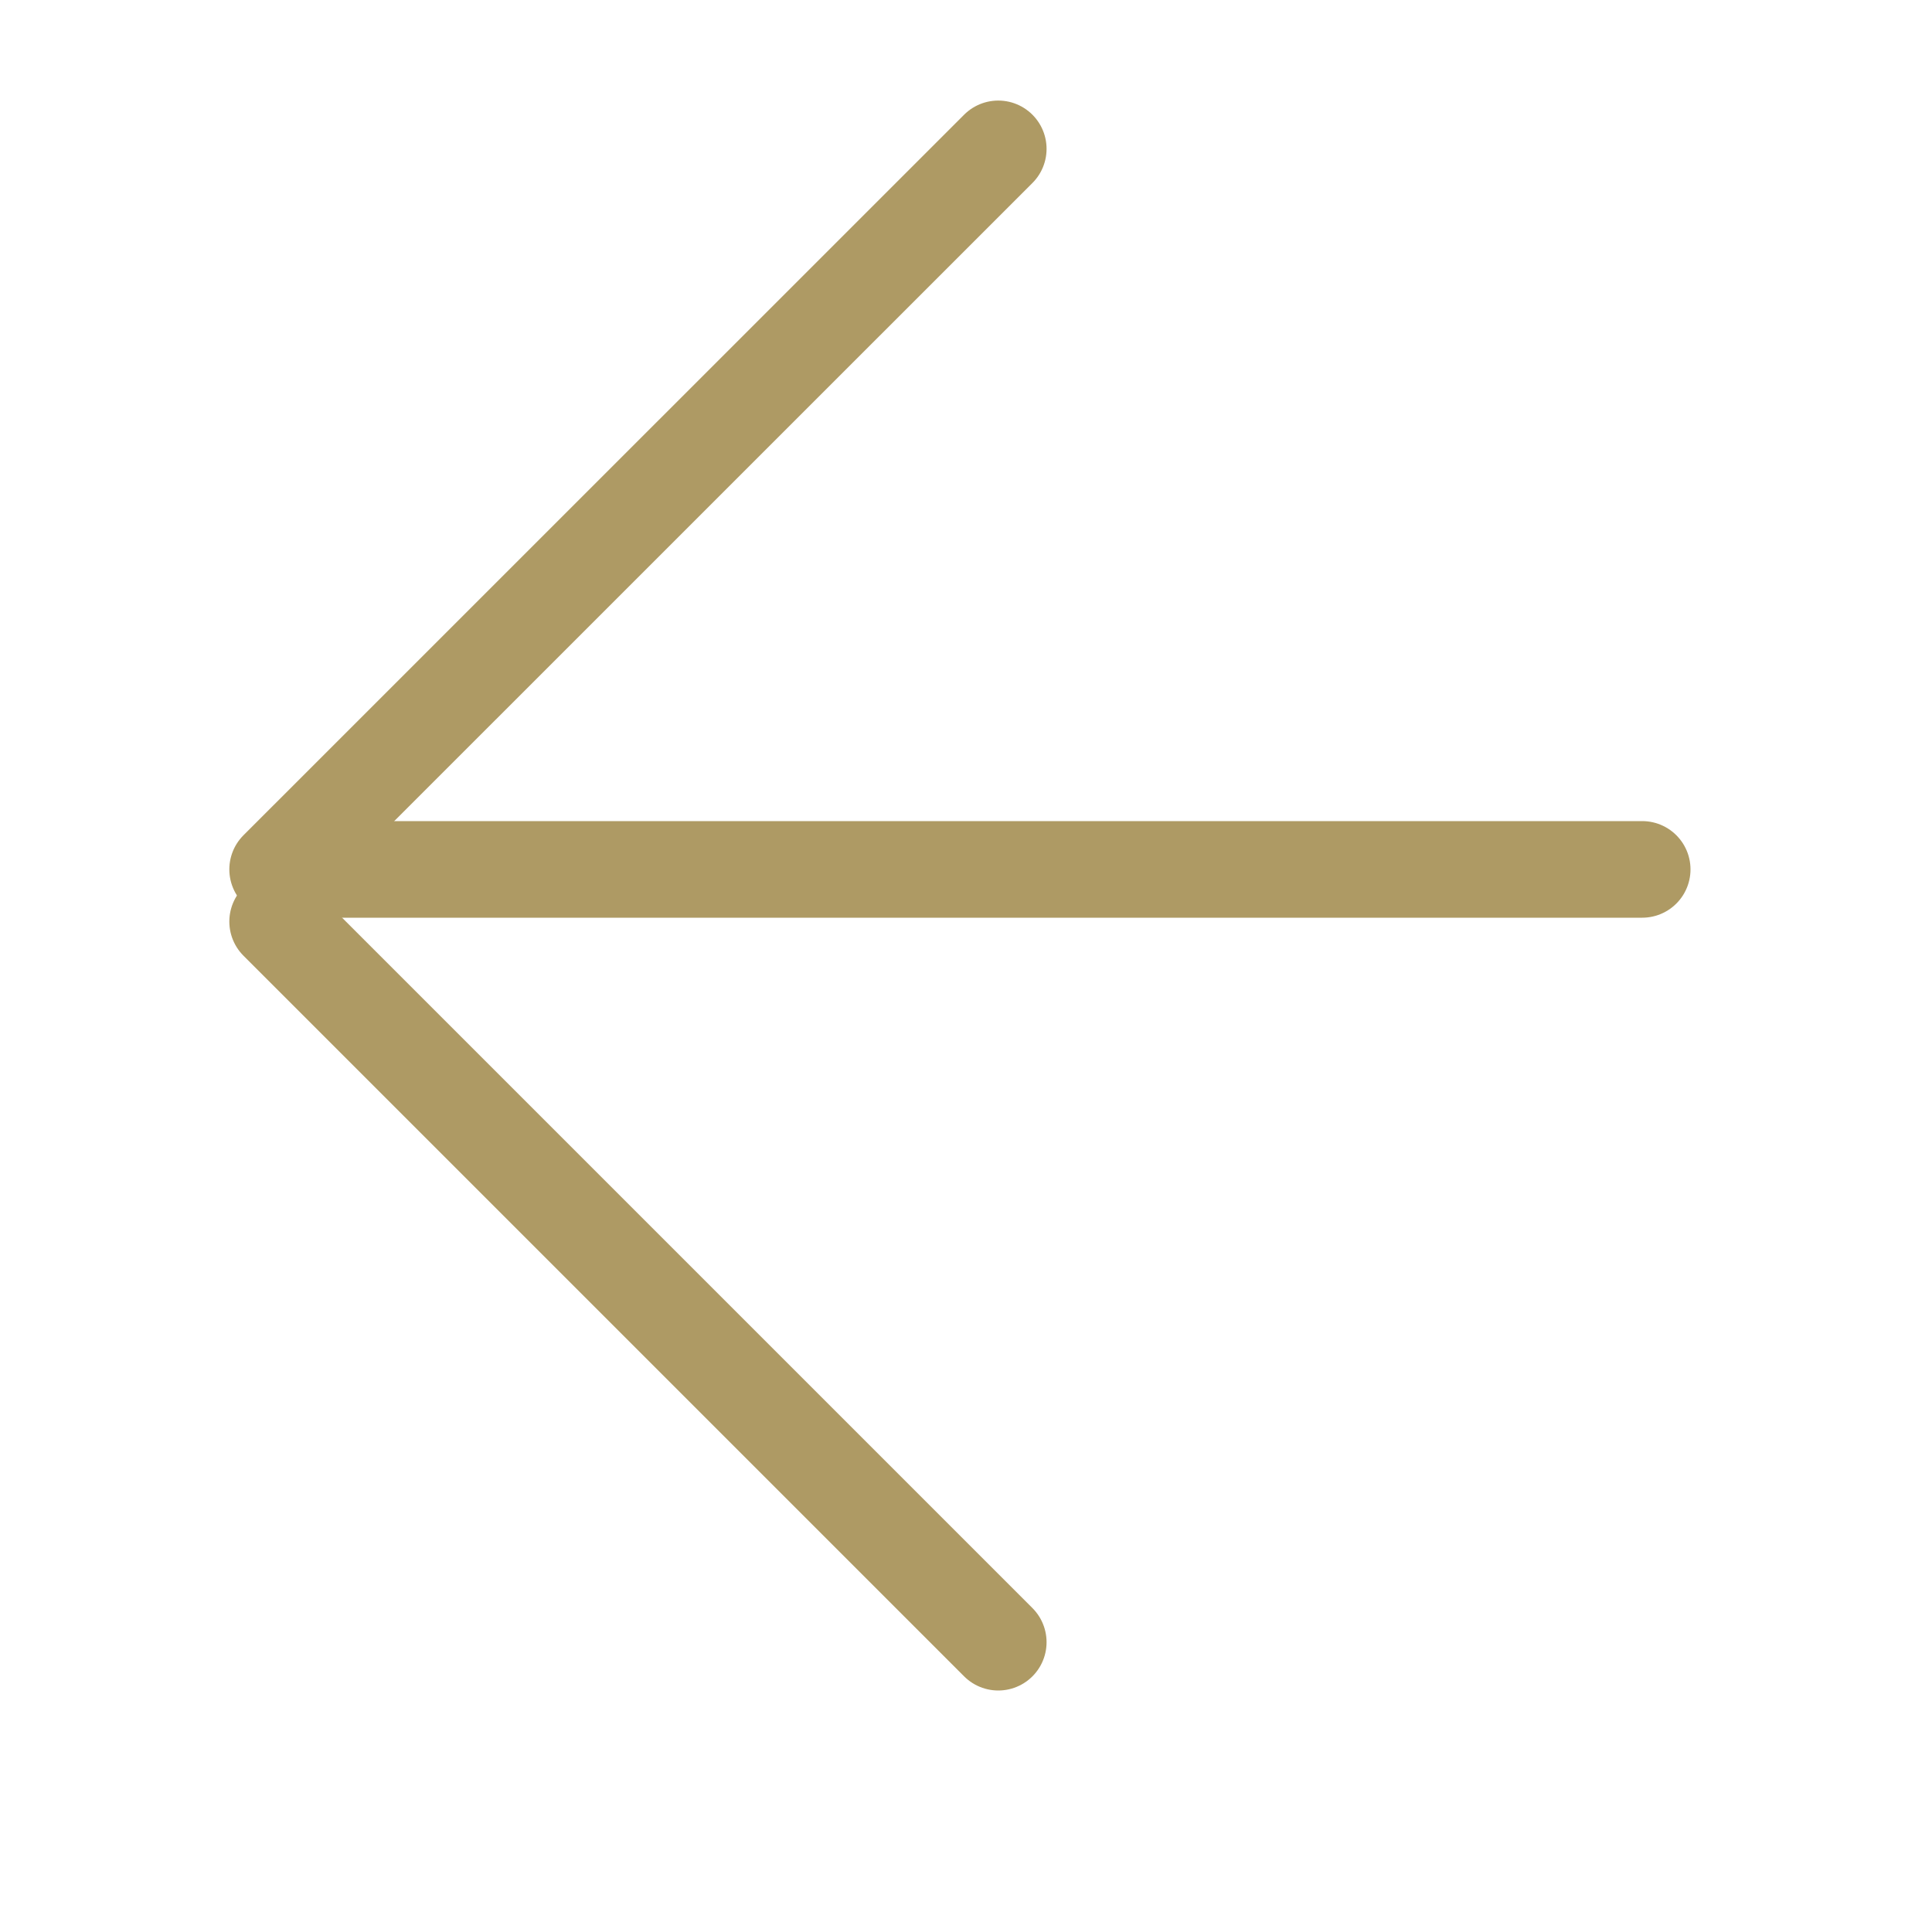
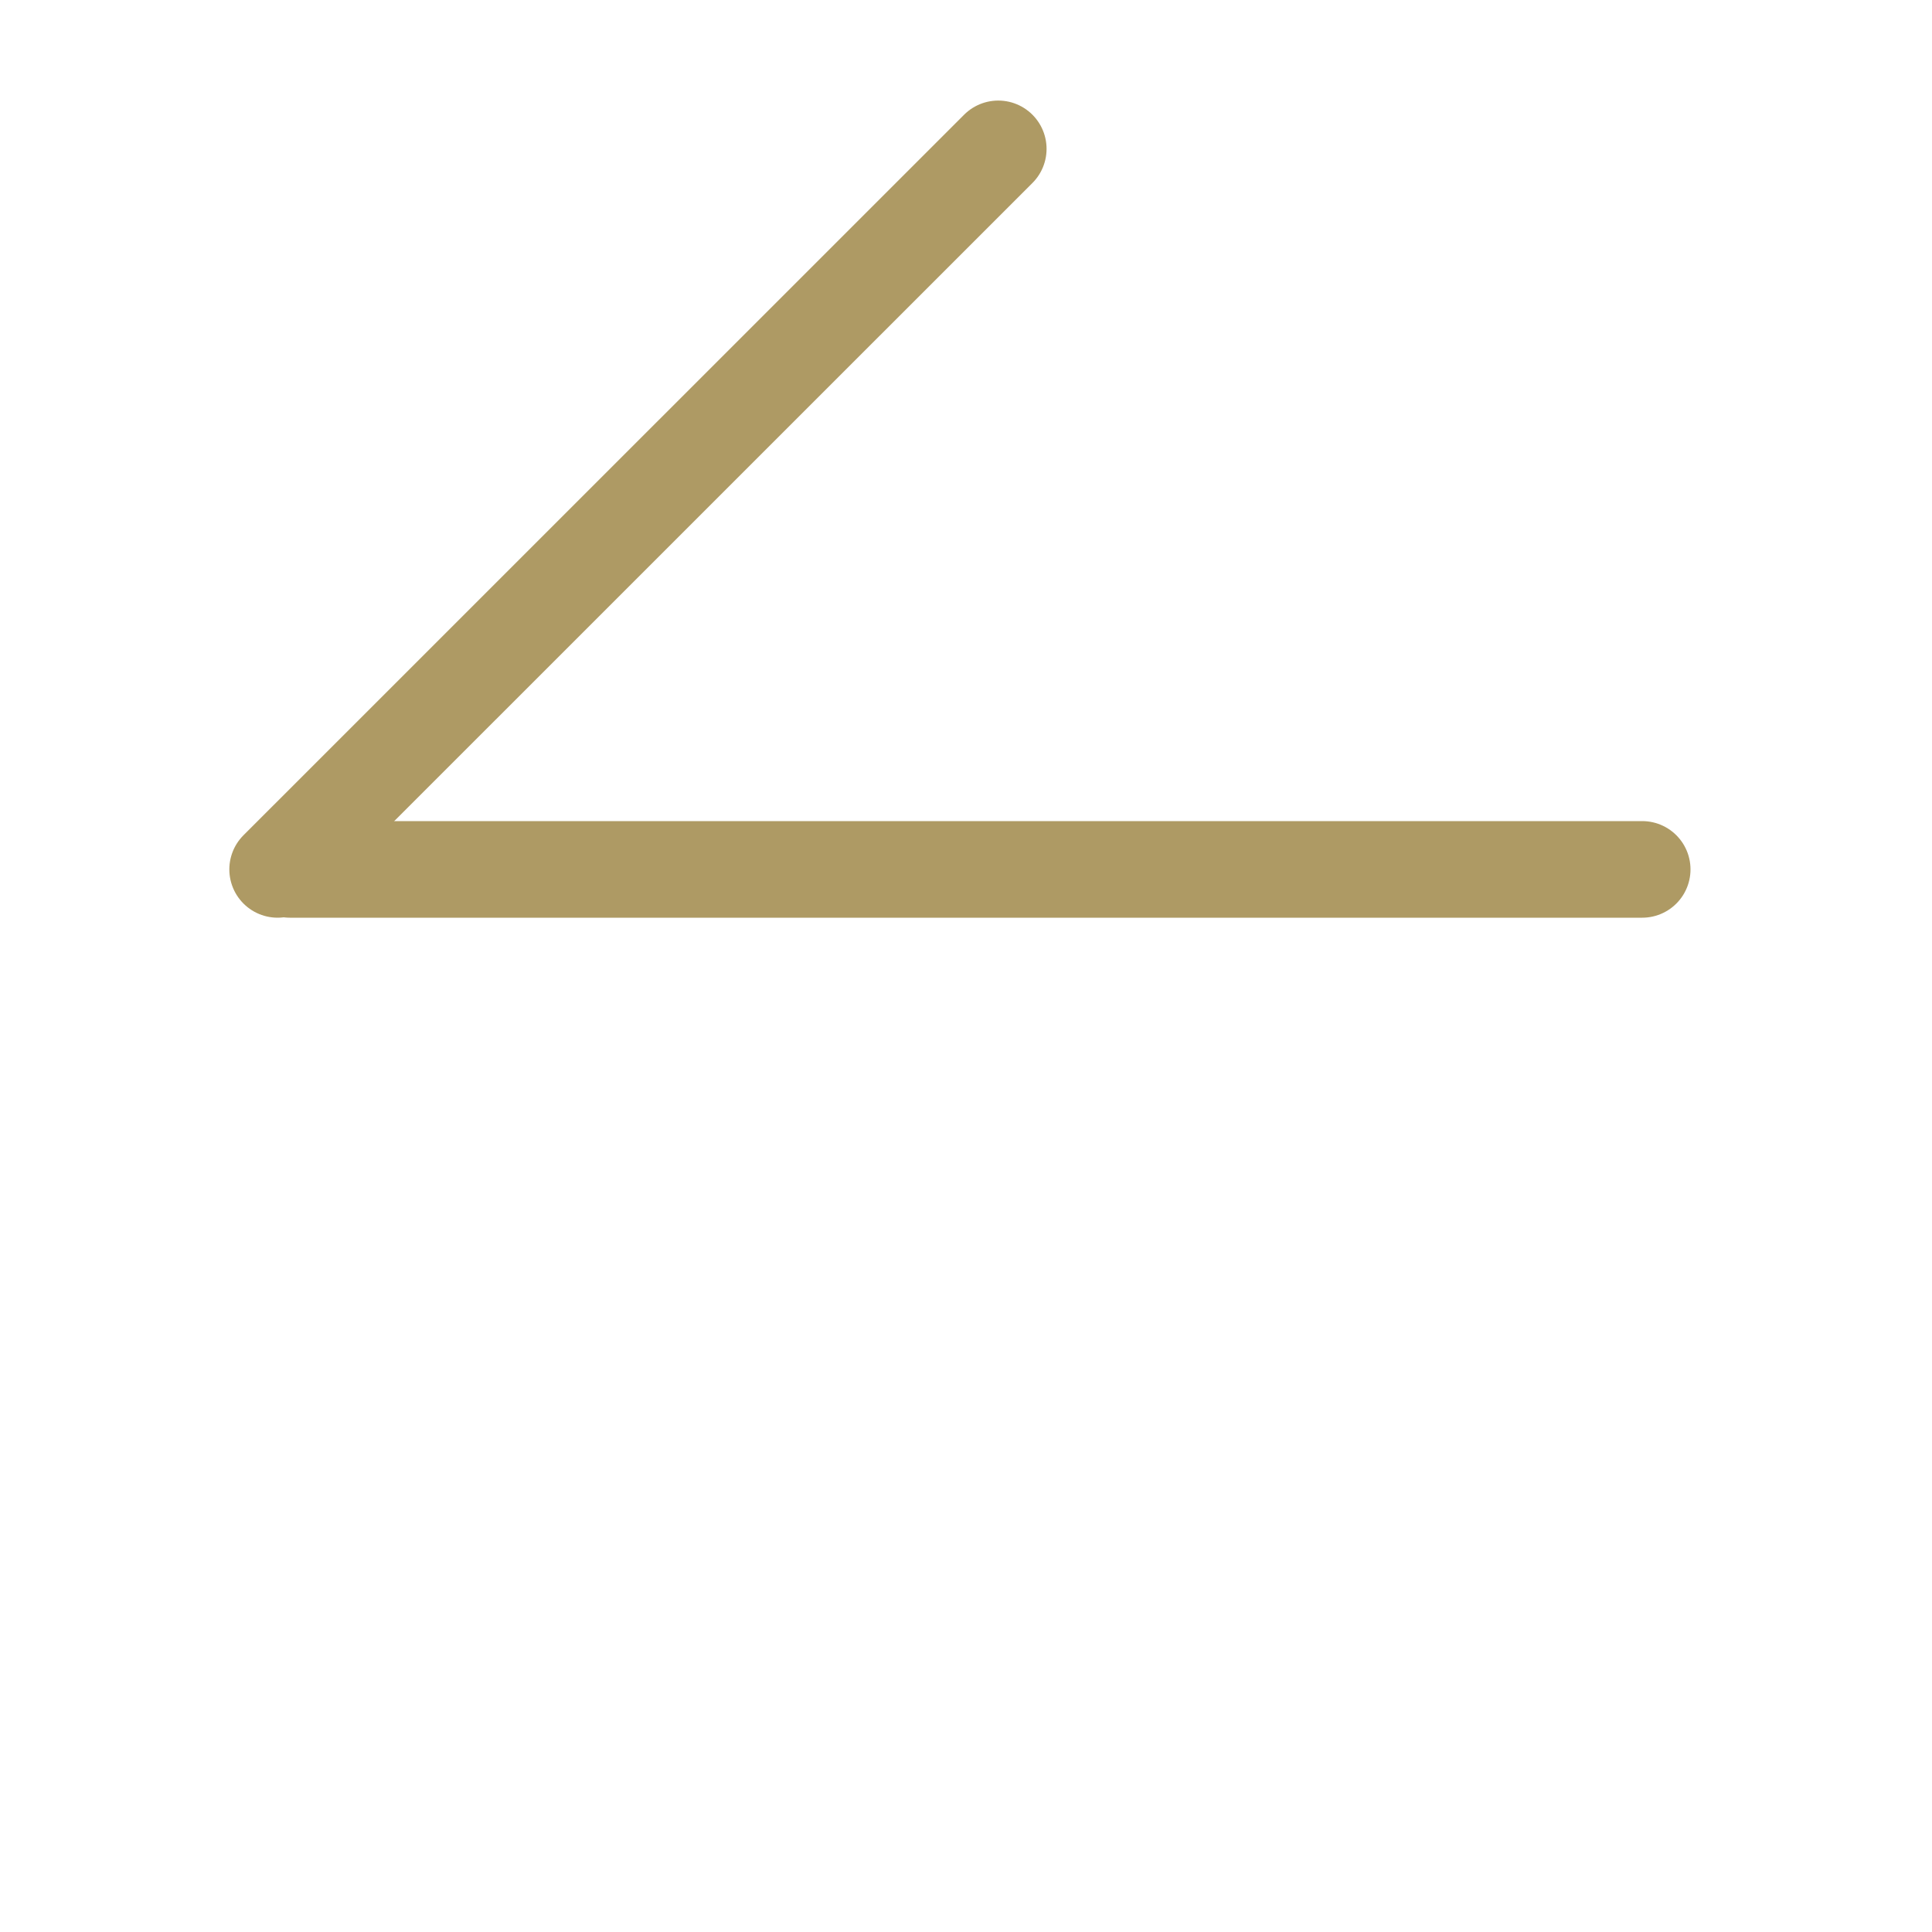
<svg xmlns="http://www.w3.org/2000/svg" width="20" height="20" viewBox="0 0 20 20" fill="none">
  <g id="ICON-fleche-gauche">
    <g id="Group 48">
-       <path id="Vector 2" d="M2.874 9.54L10.334 17" stroke="#AE9A64" stroke-linecap="round" />
      <path id="Vector 3" d="M2.874 9L10.334 1.541" stroke="#AE9A64" stroke-linecap="round" />
      <path id="Vector 4" d="M3 9L17 9" stroke="#AE9A64" stroke-linecap="round" />
    </g>
  </g>
</svg>